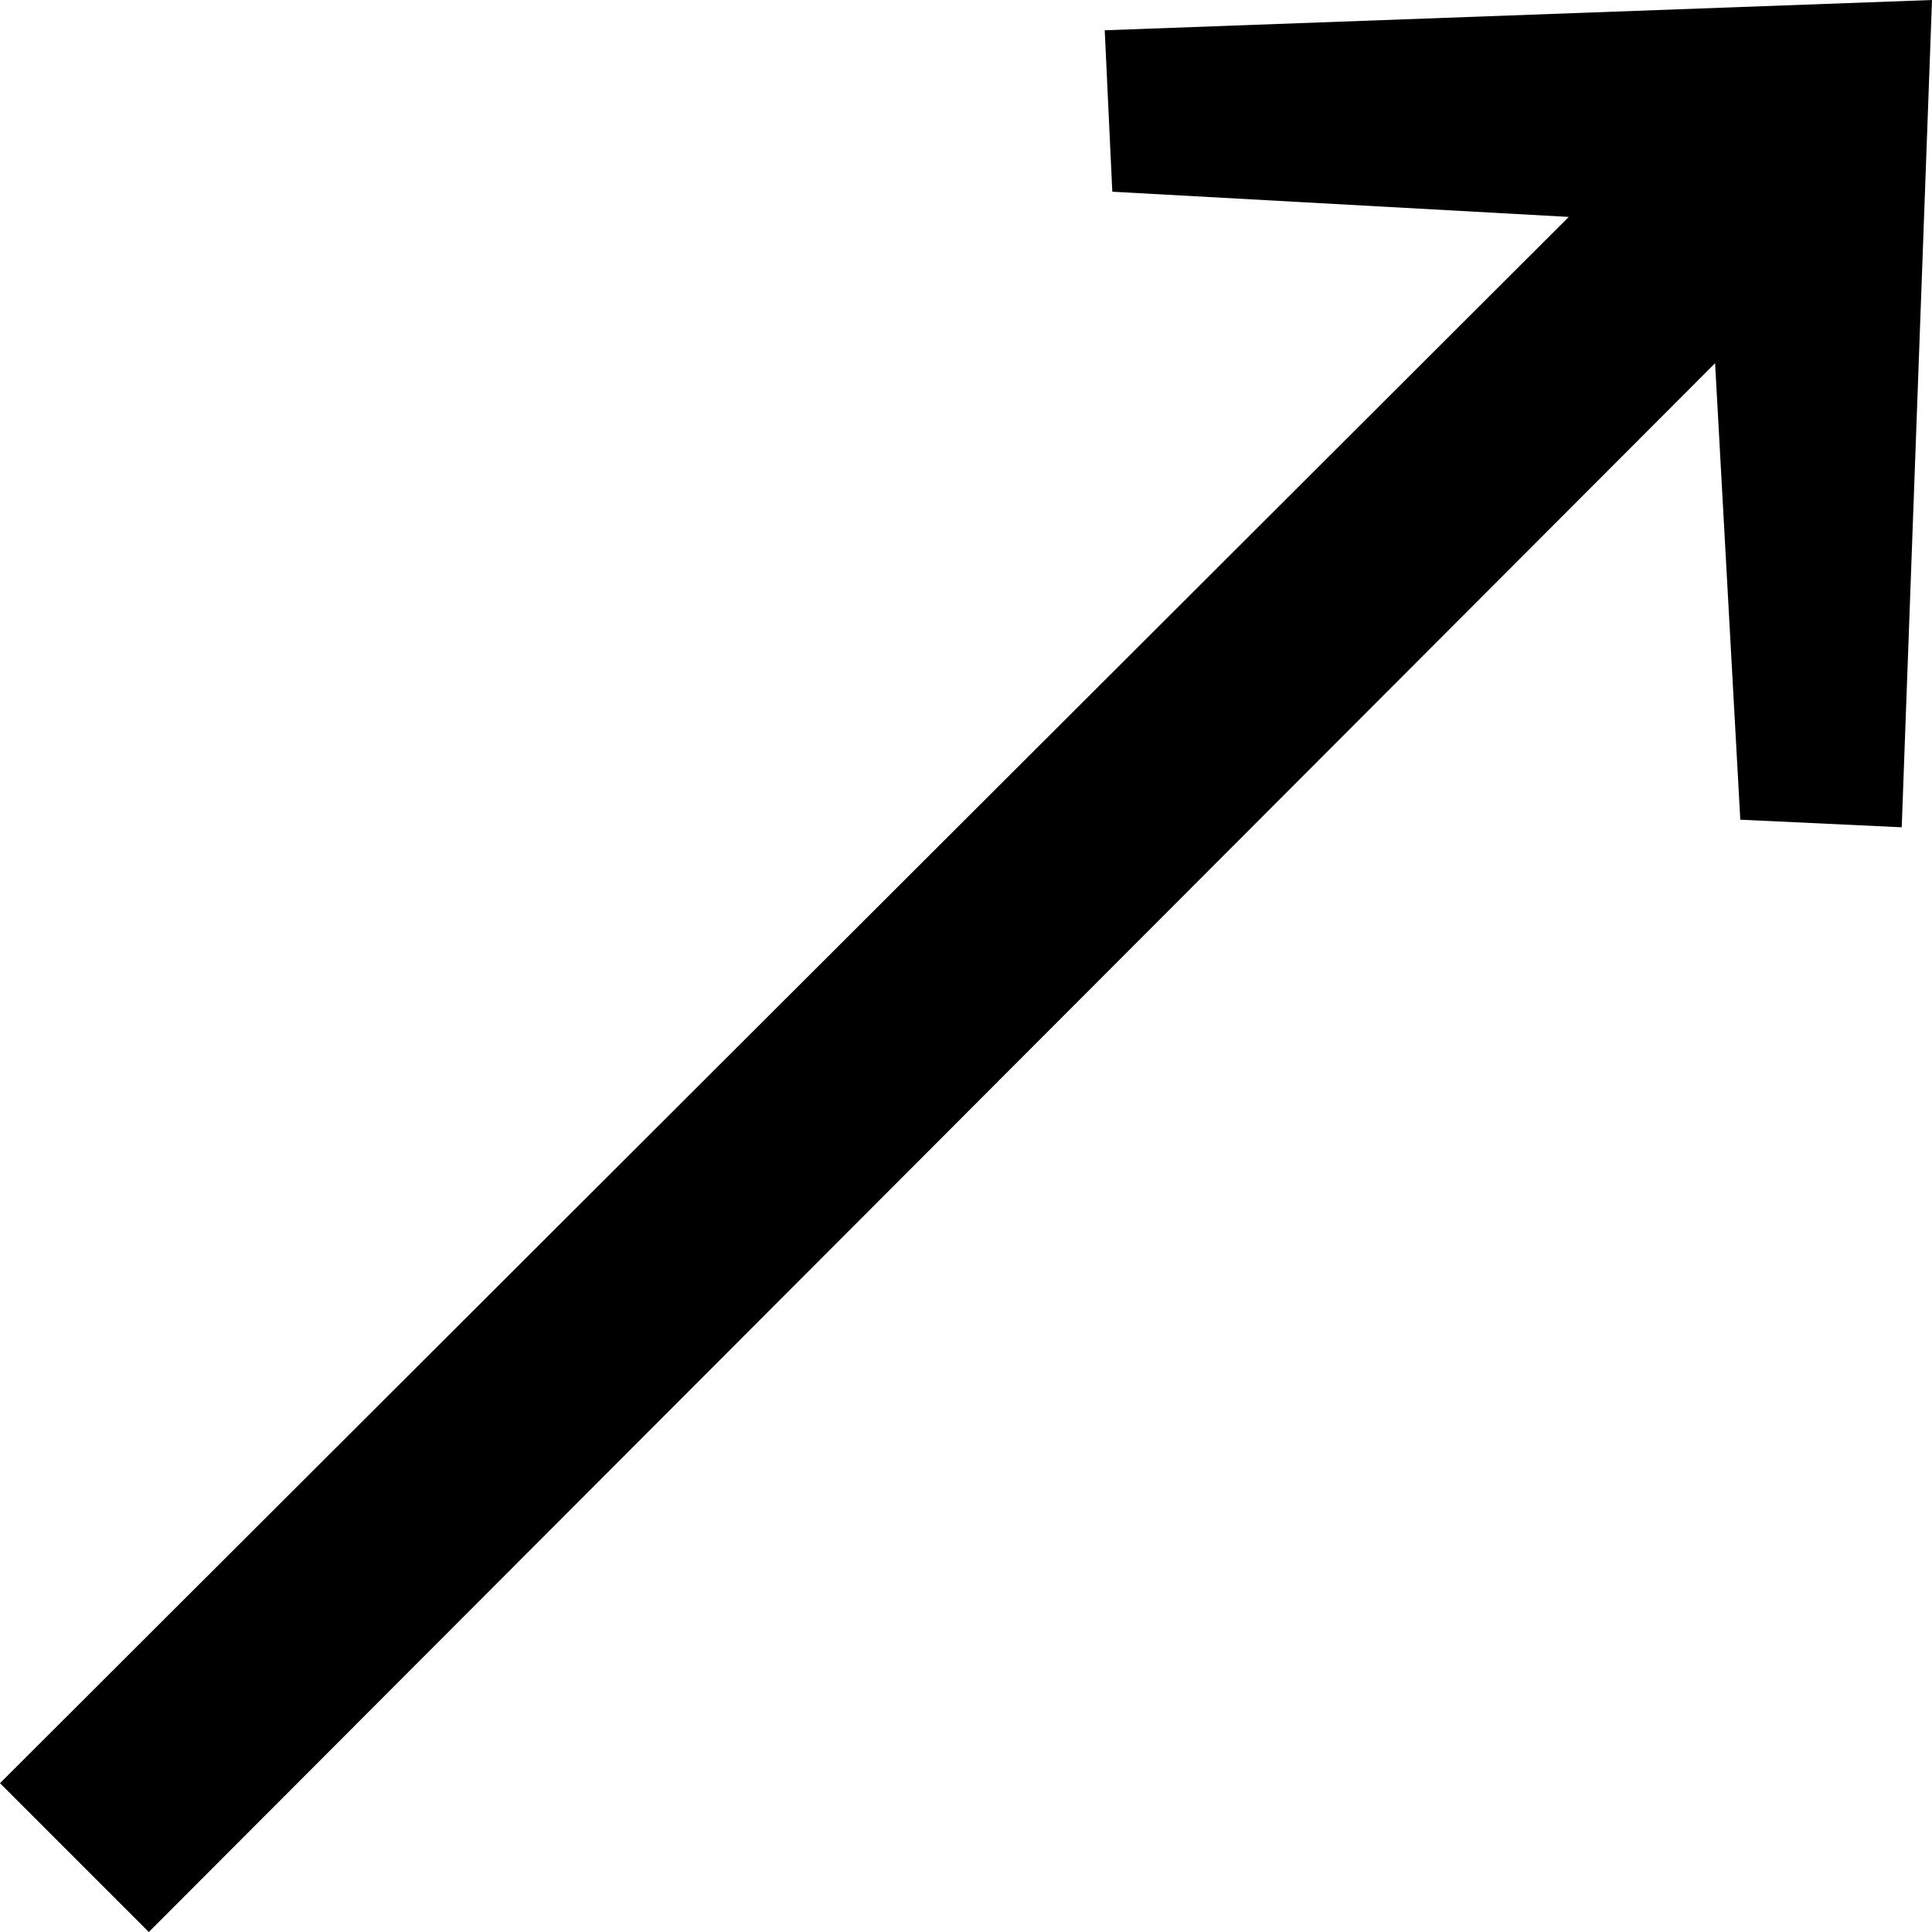
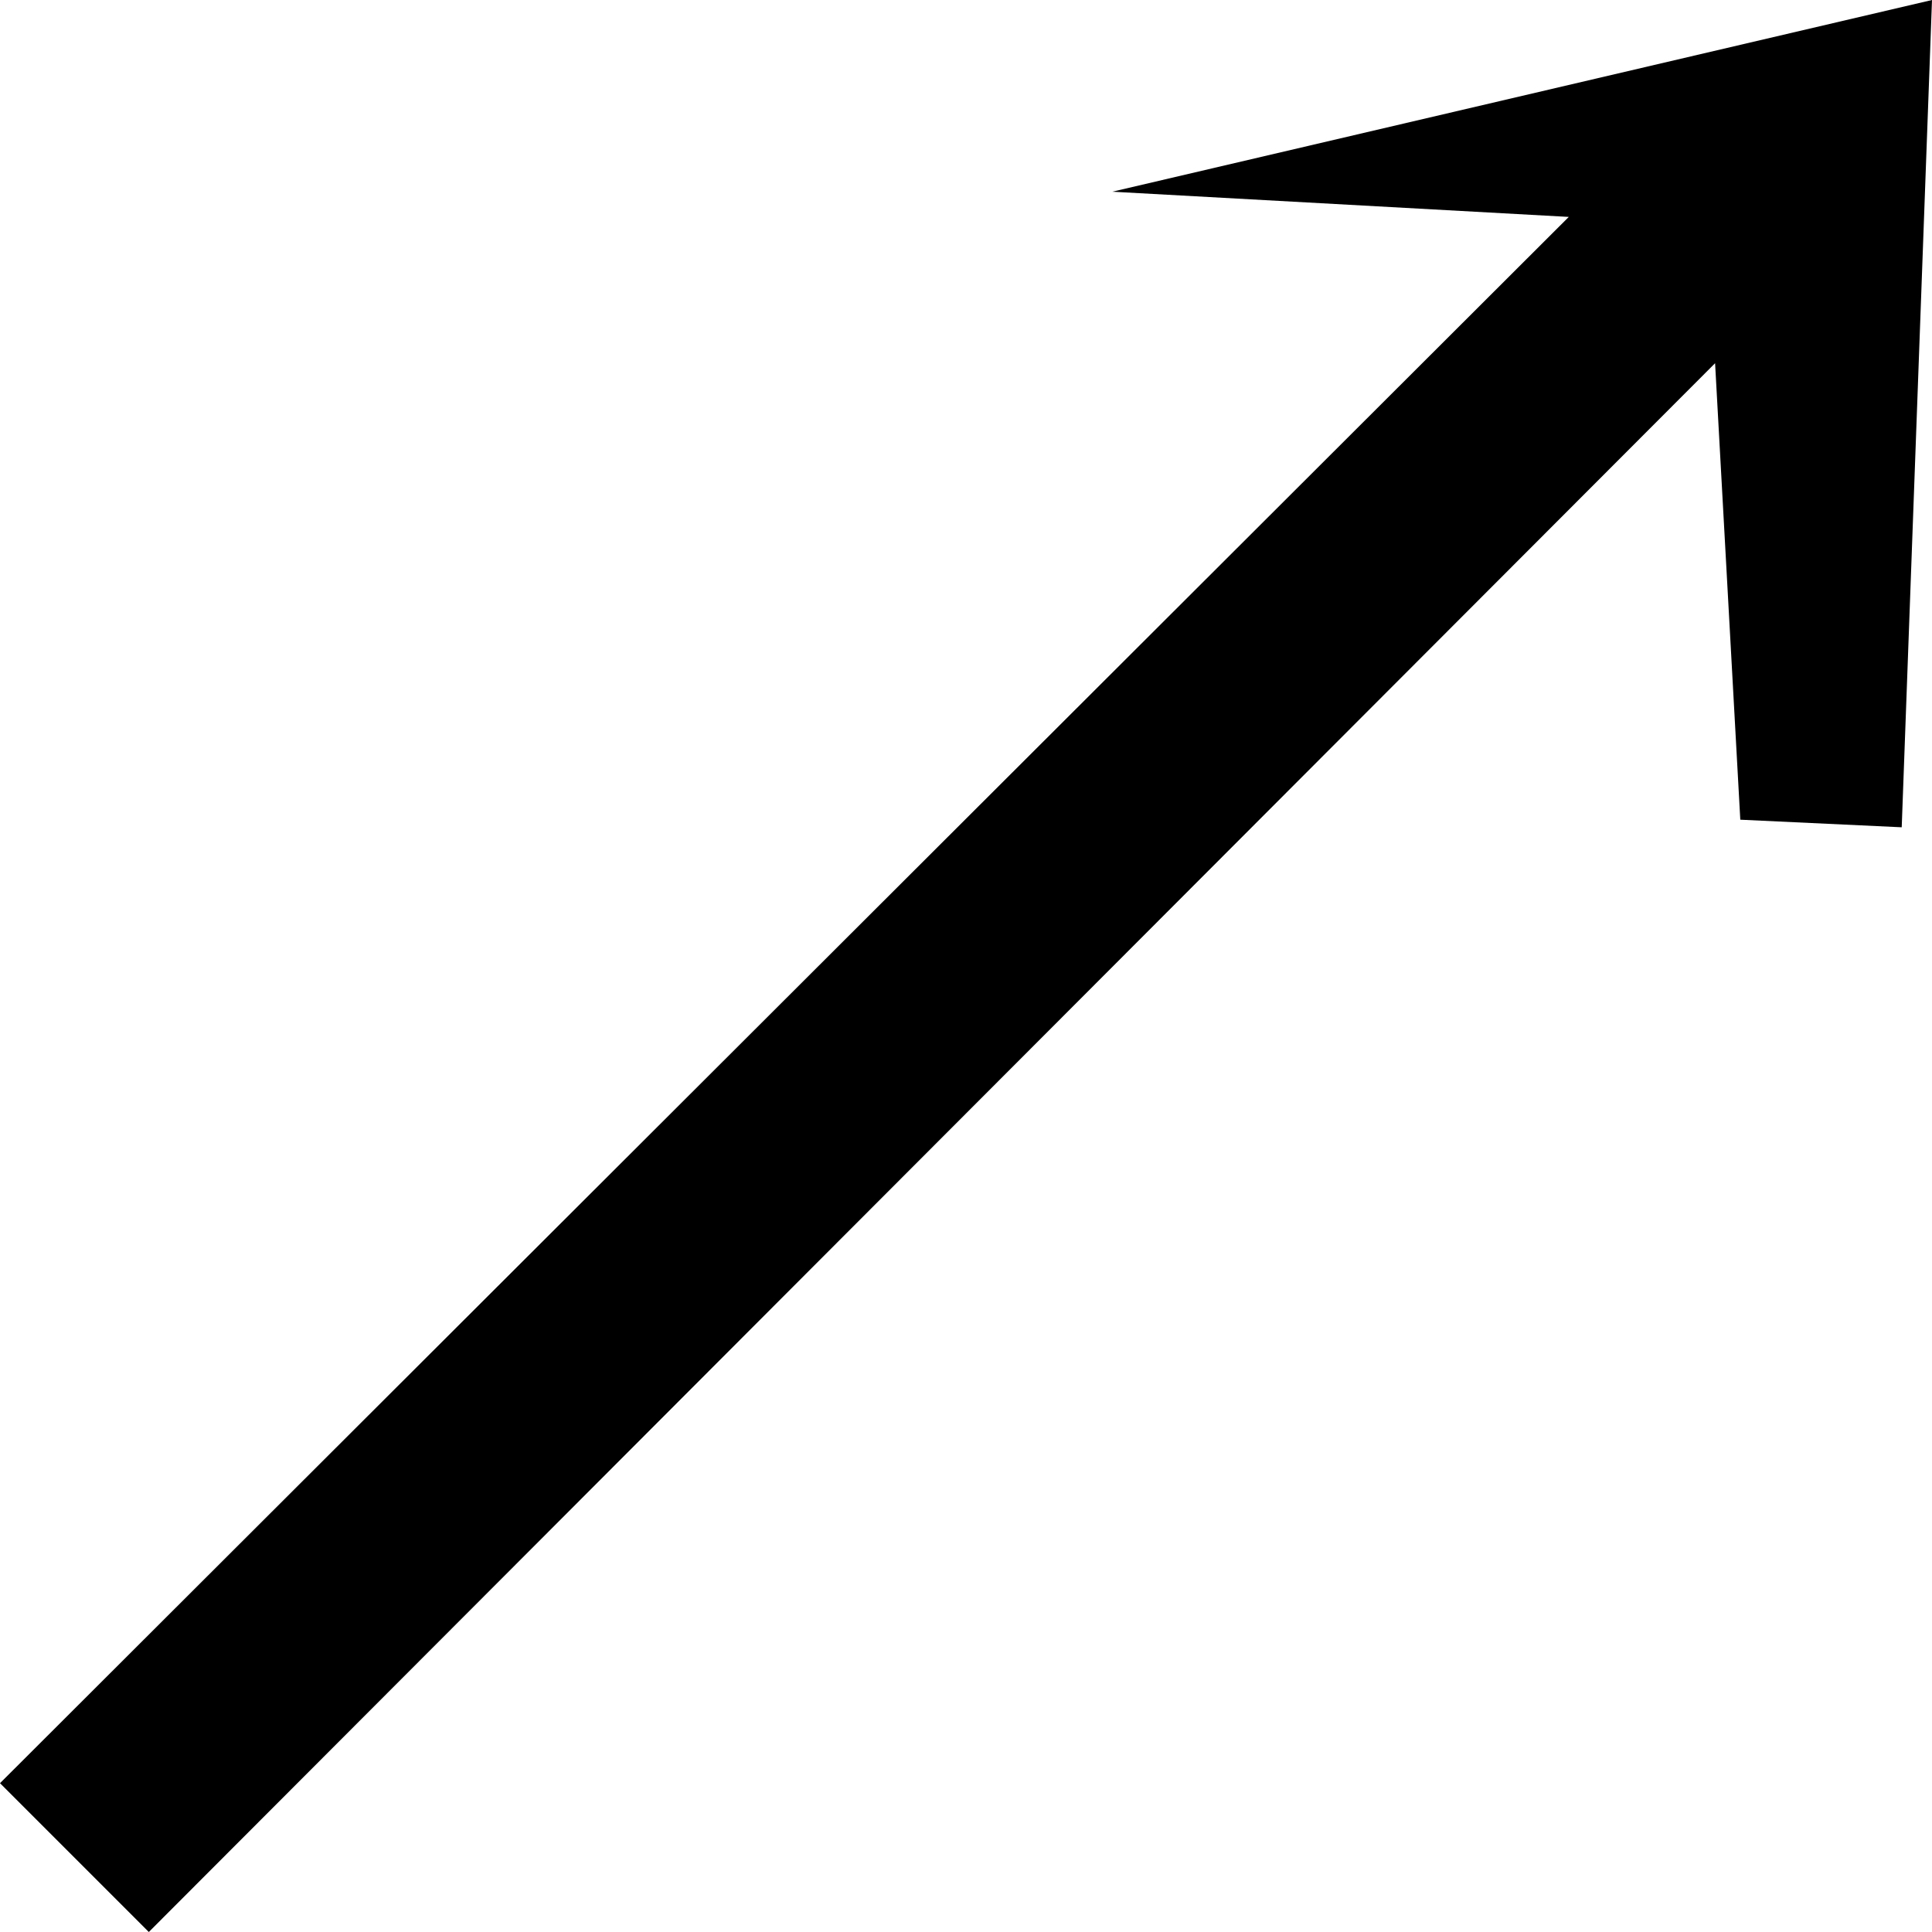
<svg xmlns="http://www.w3.org/2000/svg" width="40" height="40" viewBox="0 0 40 40" fill="none">
-   <path d="M40 0L39.373 17.128L36.031 16.971L35.509 7.52L3.081 40L0 36.919L32.48 4.491L23.029 3.969L22.872 0.627L40 0Z" fill="black" />
+   <path d="M40 0L39.373 17.128L36.031 16.971L35.509 7.52L3.081 40L0 36.919L32.48 4.491L23.029 3.969L40 0Z" fill="black" />
</svg>